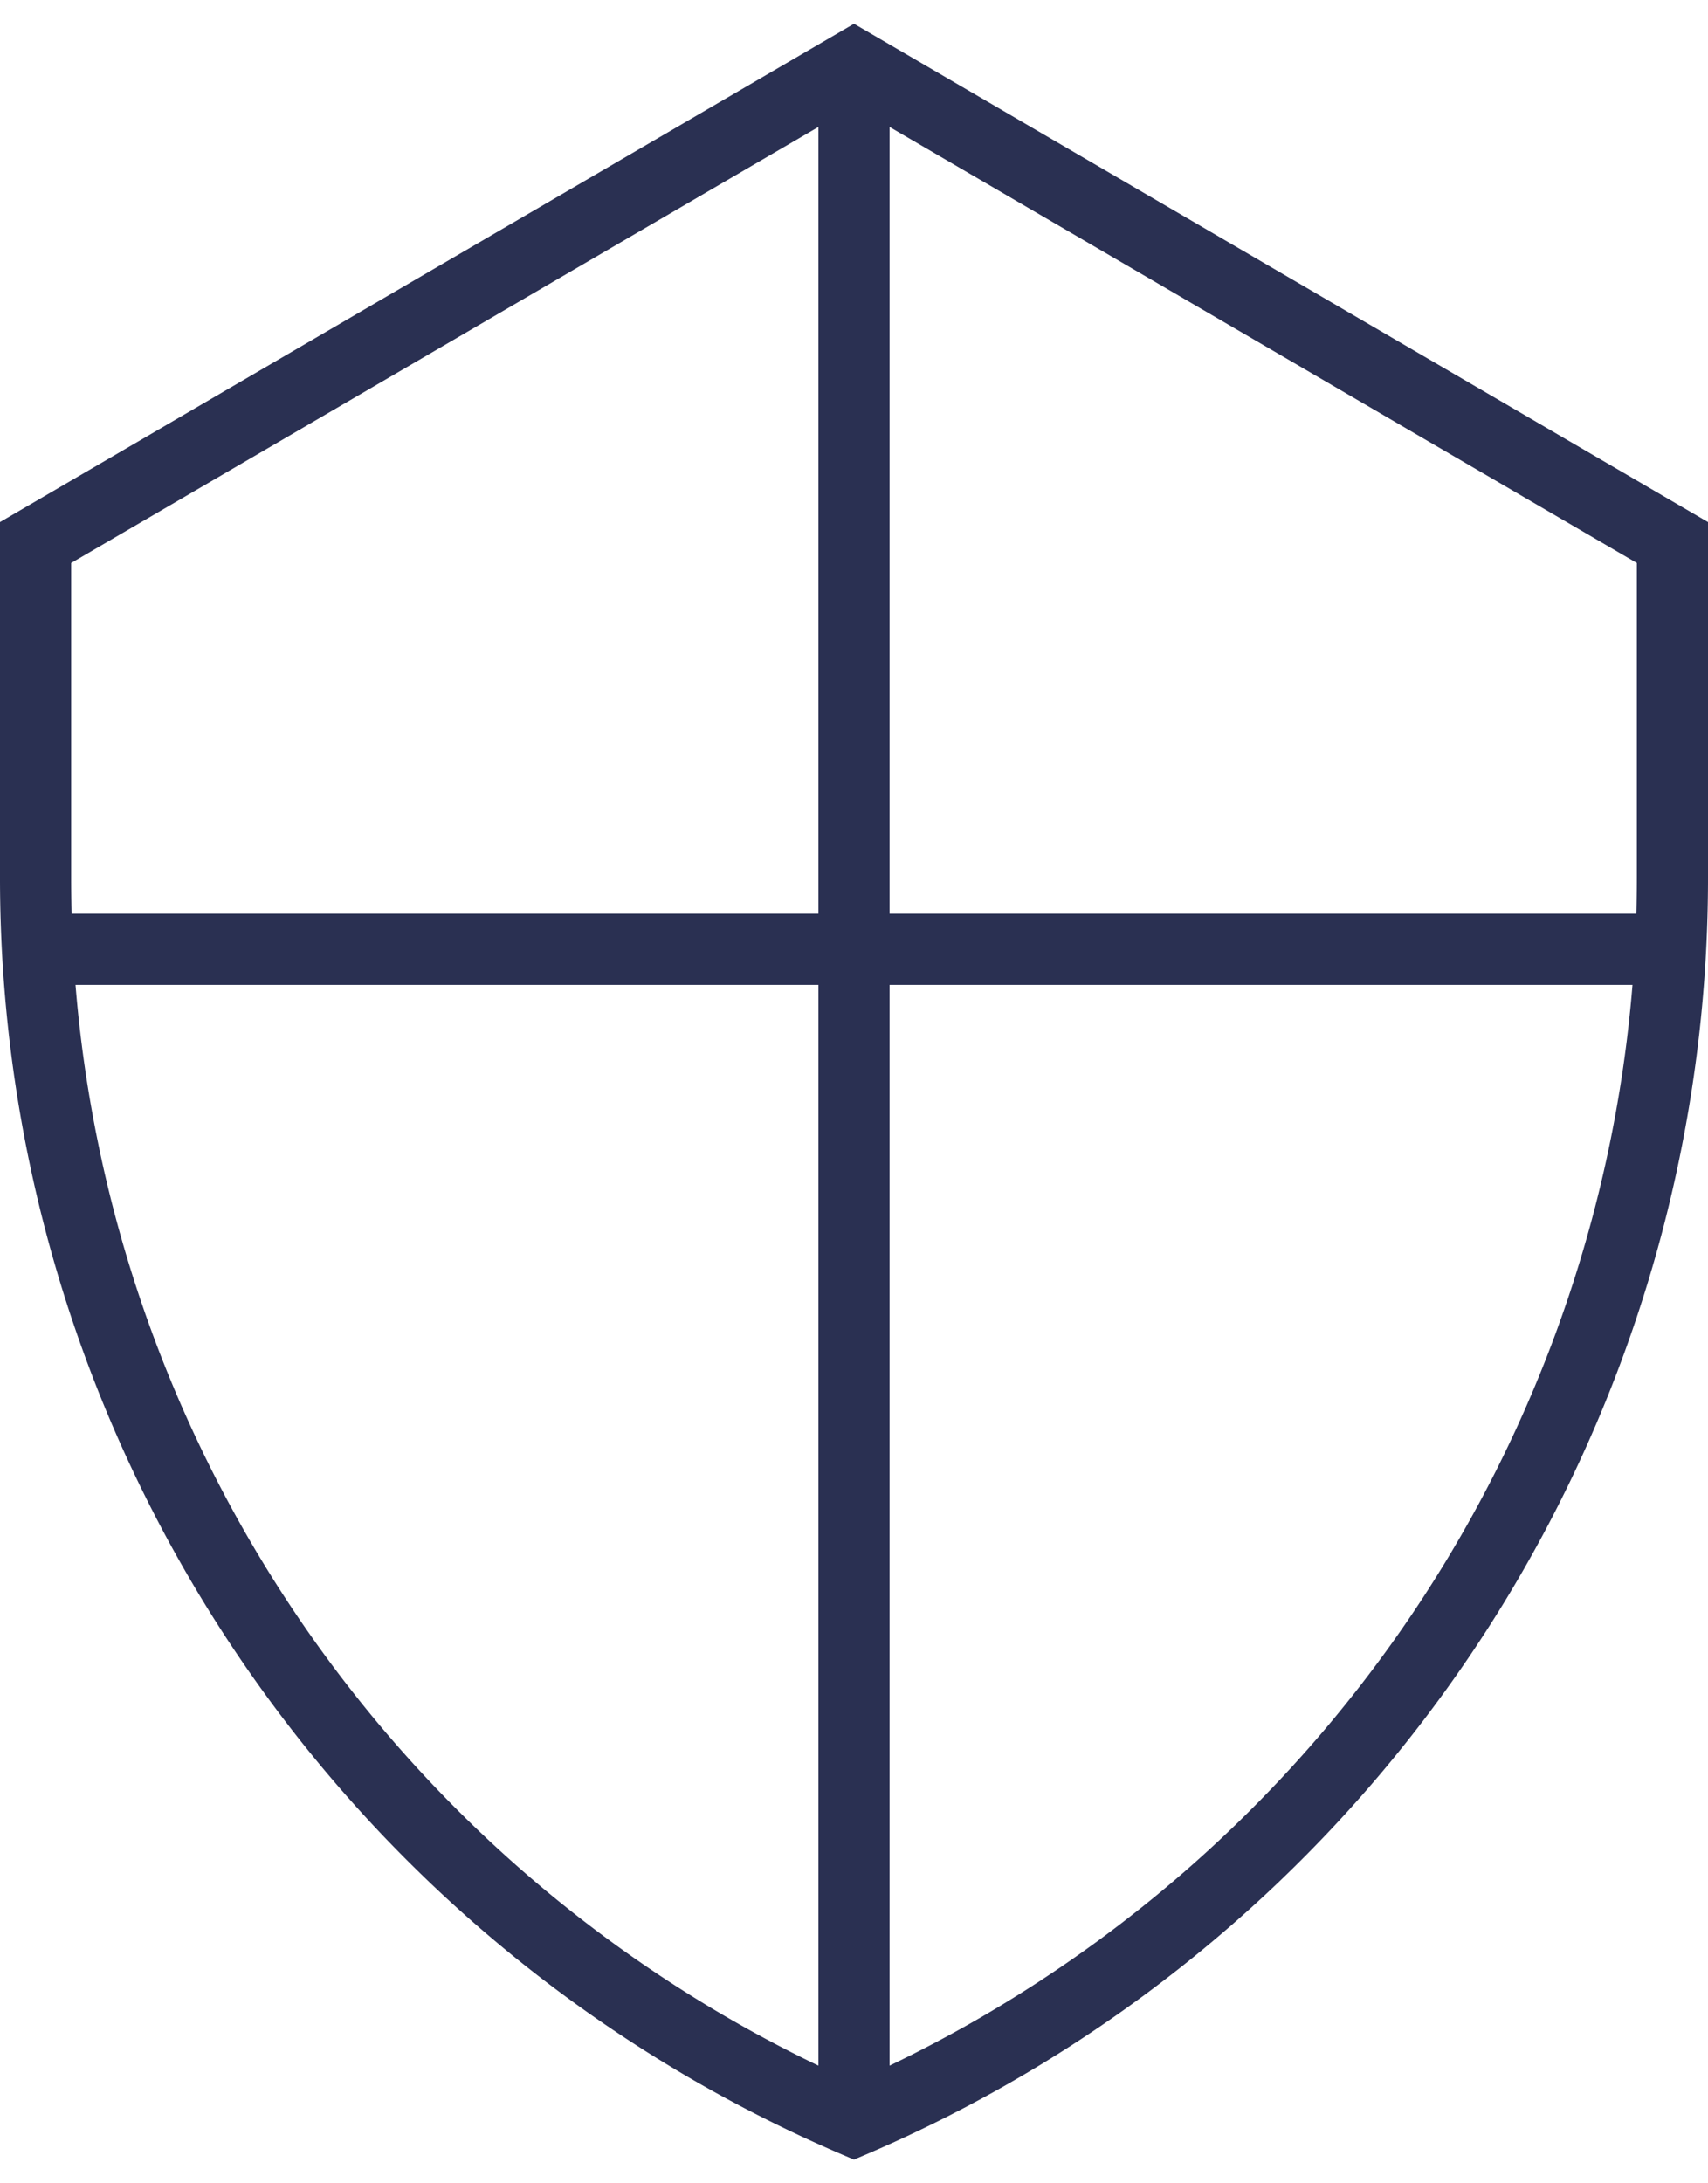
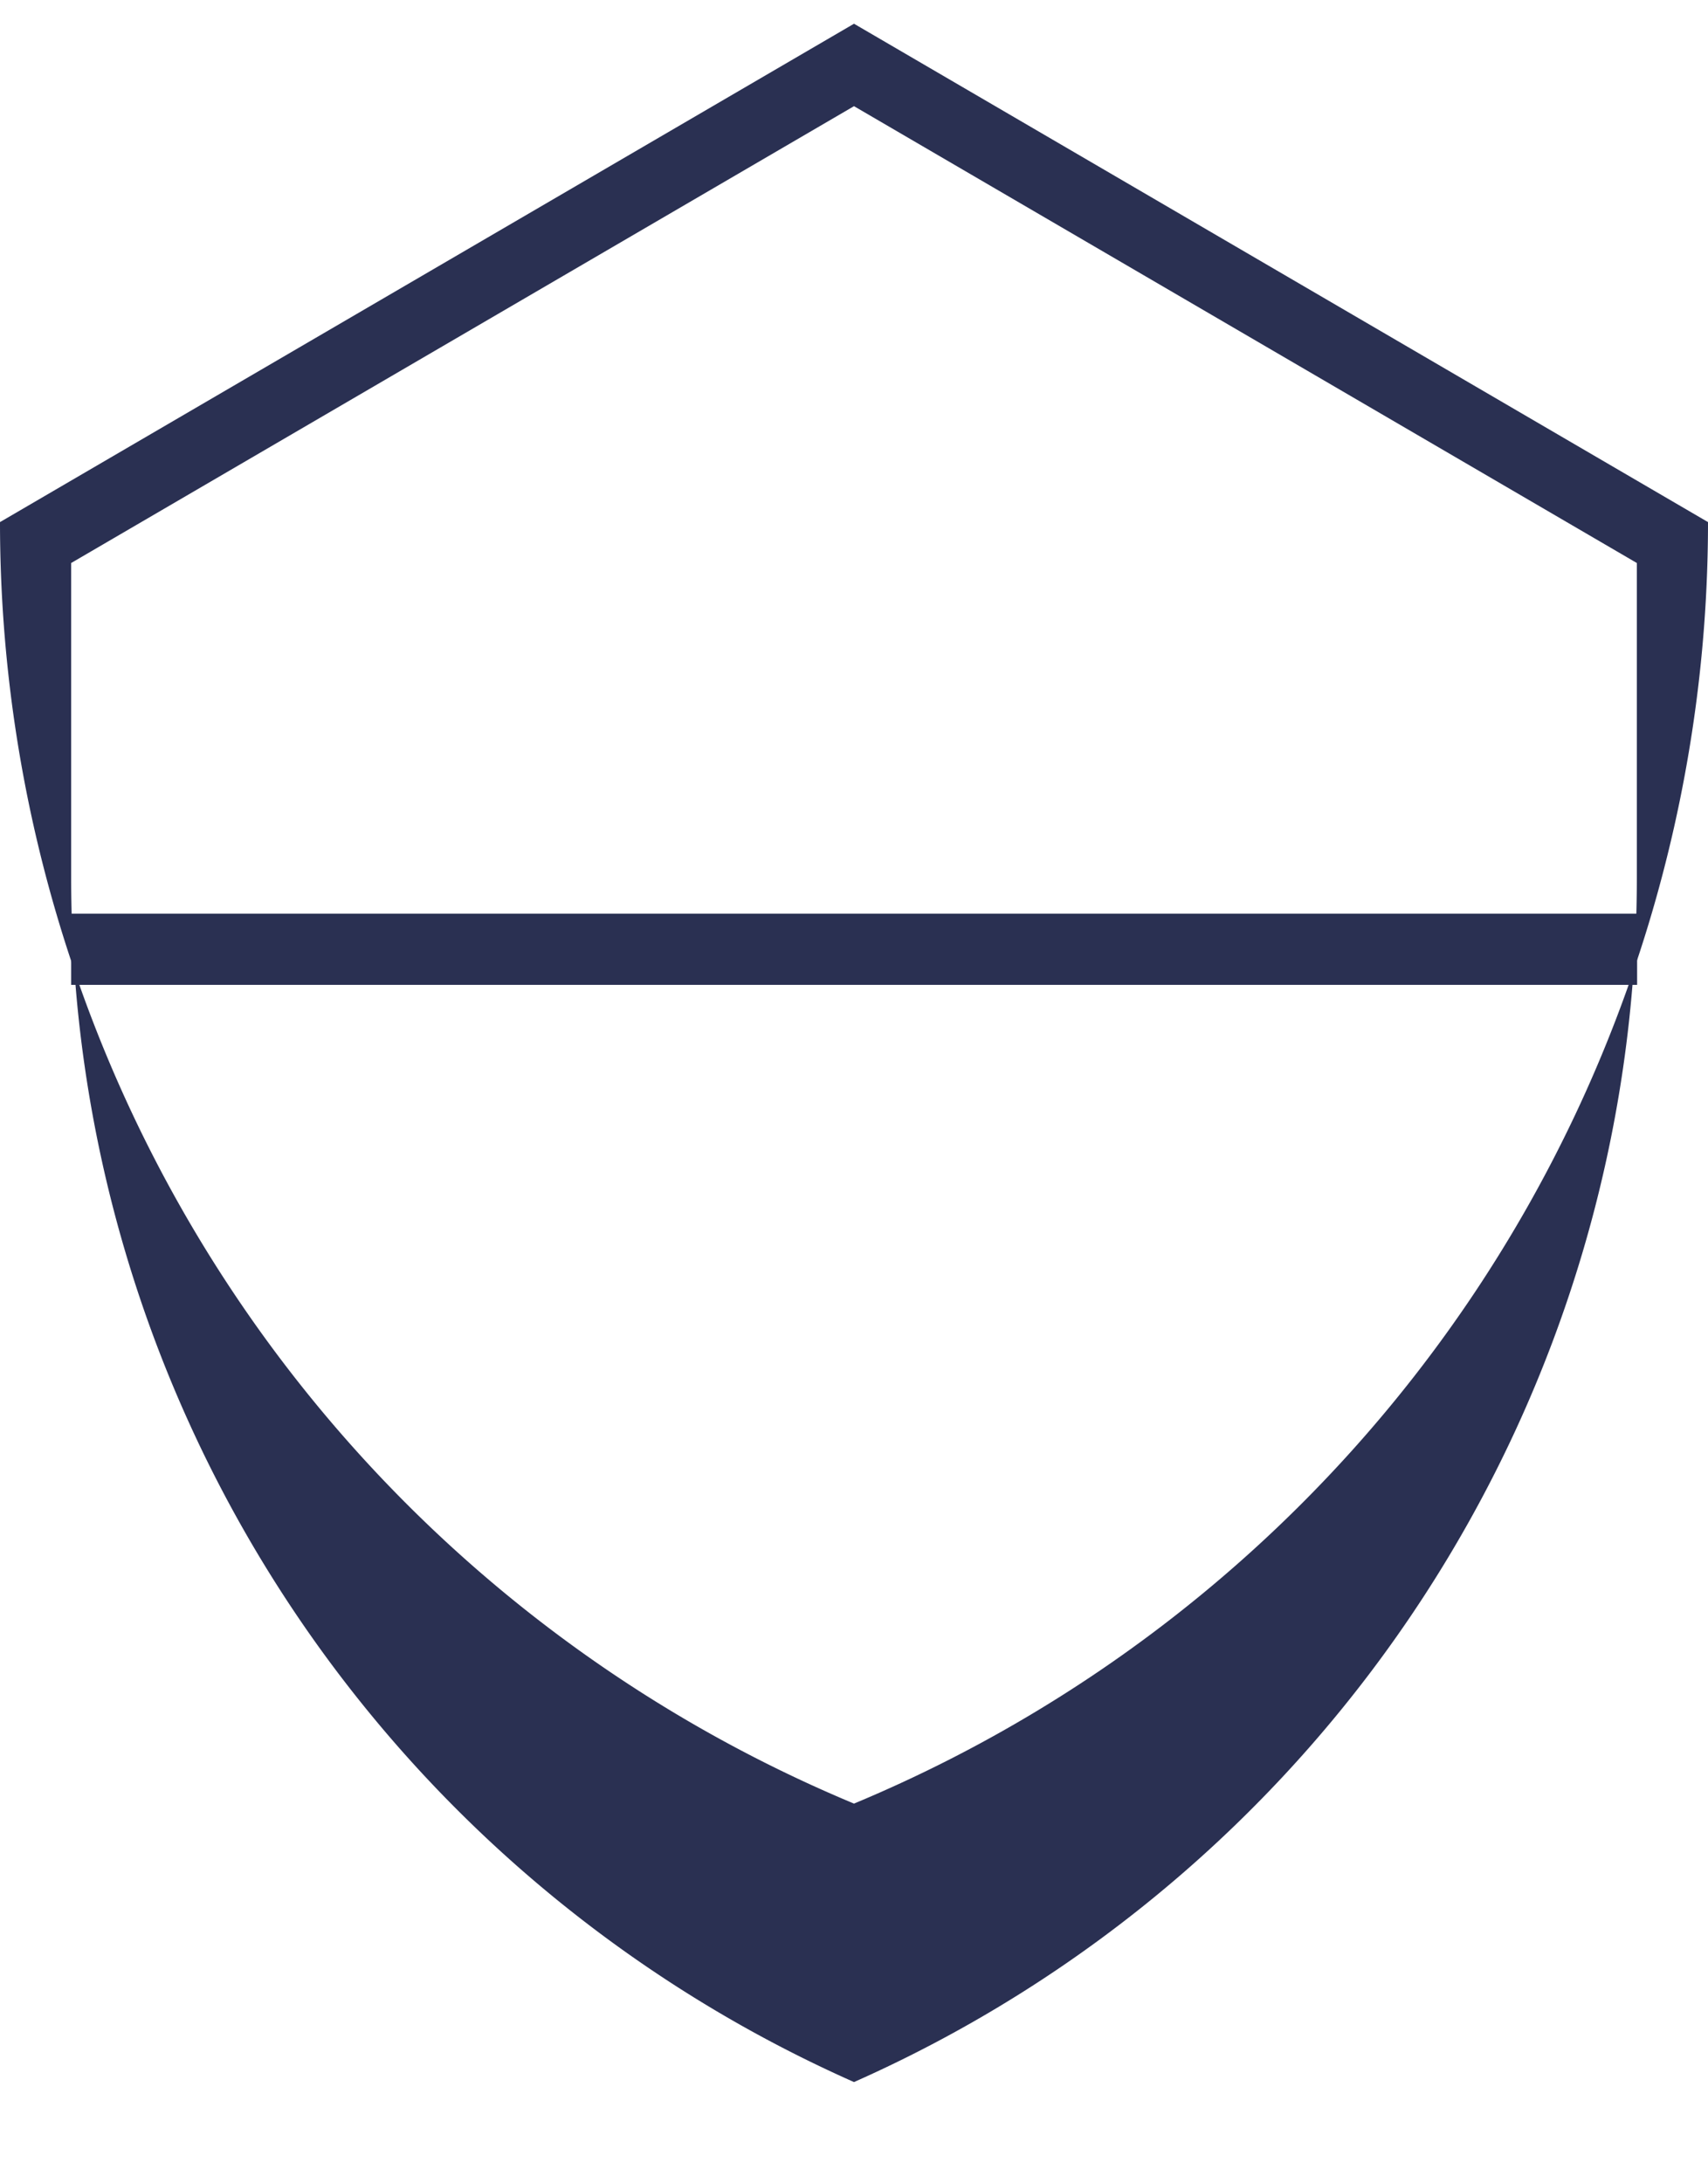
<svg xmlns="http://www.w3.org/2000/svg" width="36" height="46" viewBox="0 0 36 46">
  <title>ic-anti virus</title>
  <g fill="#2A3052" fill-rule="nonzero">
-     <path d="M1.5 11.862V18.5A27.75 27.75 0 0 0 18 43.867 27.75 27.75 0 0 0 34.5 18.5v-6.638L18 2.237 1.5 11.862zM0 11L18 .5 36 11v7.5a29.25 29.25 0 0 1-18 27 29.25 29.25 0 0 1-18-27V11z" />
-     <path d="M17.25 2h1.5v42h-1.5z" />
+     <path d="M1.5 11.862V18.5A27.75 27.75 0 0 0 18 43.867 27.75 27.75 0 0 0 34.5 18.5v-6.638L18 2.237 1.5 11.862zM0 11L18 .5 36 11a29.25 29.25 0 0 1-18 27 29.25 29.25 0 0 1-18-27V11z" />
    <path d="M1.5 19.25h33.006v1.5H1.5z" />
  </g>
</svg>